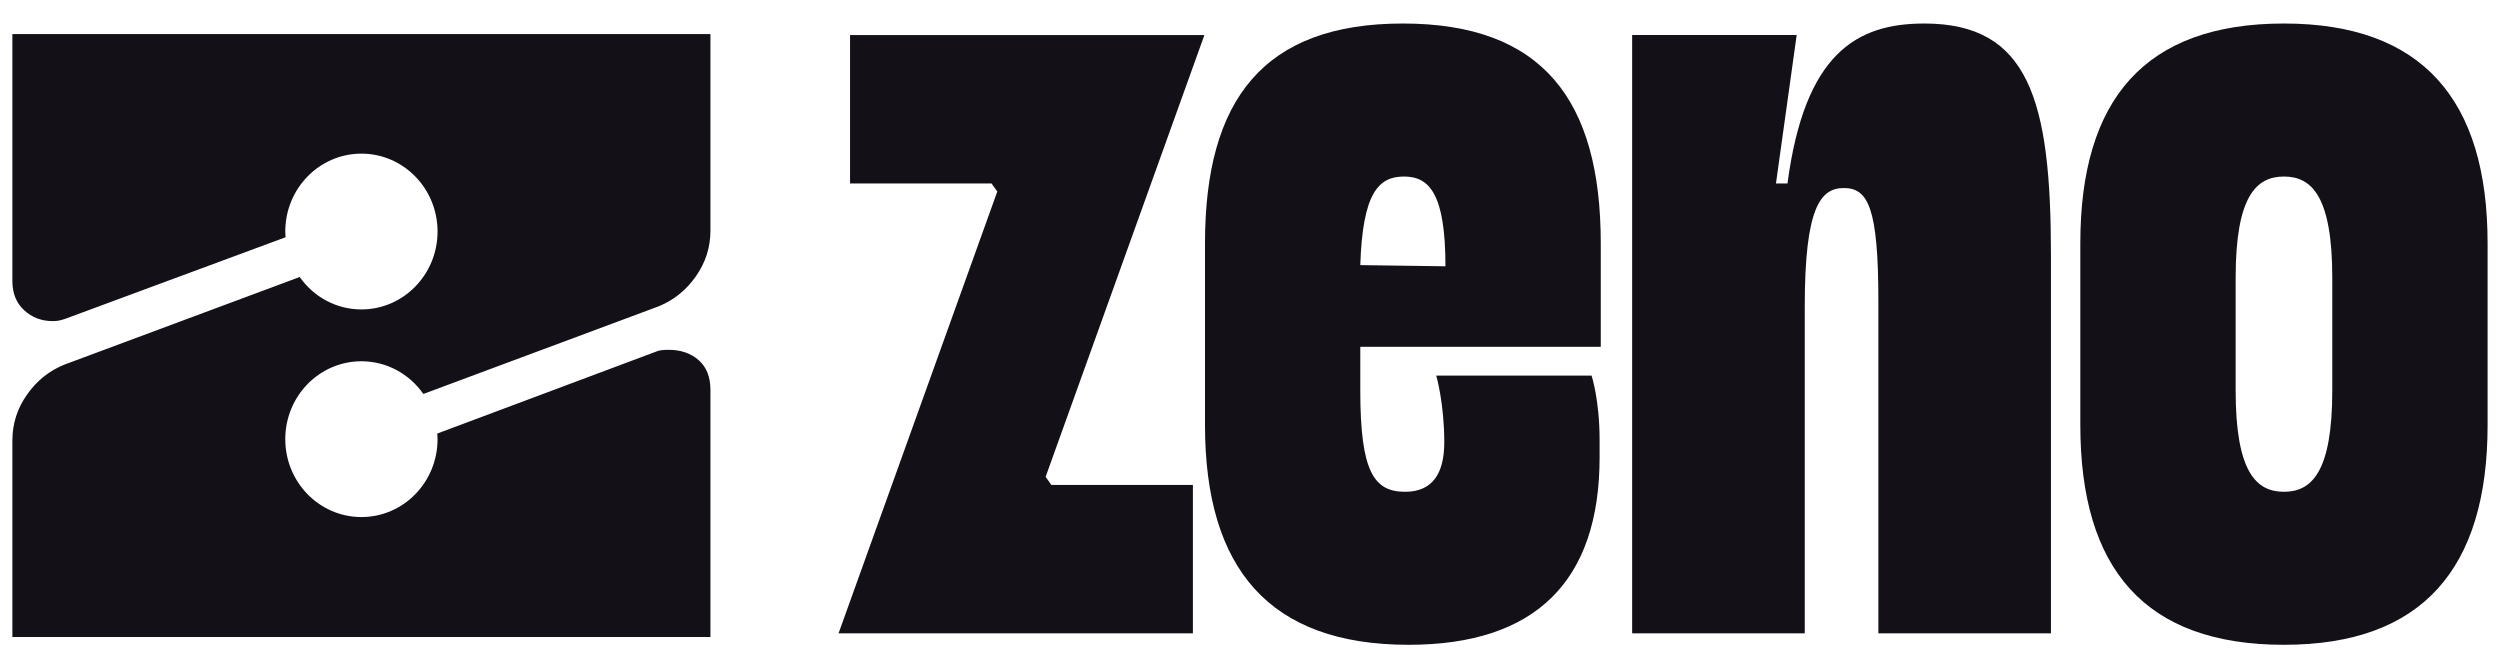
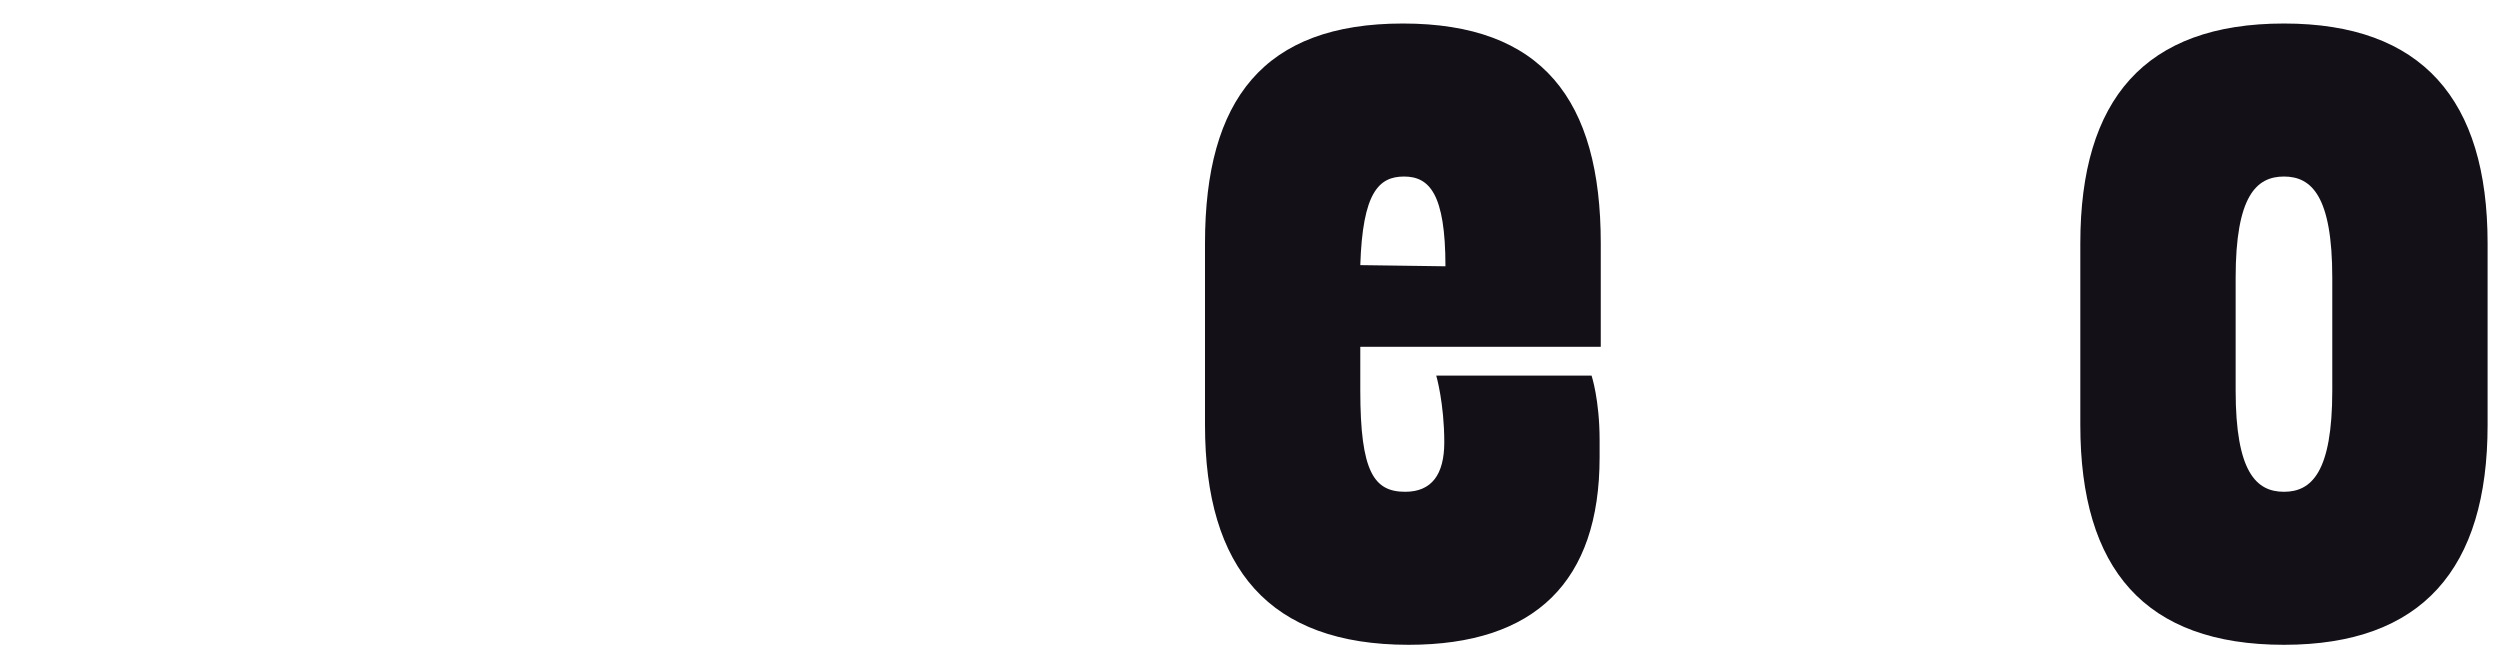
<svg xmlns="http://www.w3.org/2000/svg" width="101" height="27" viewBox="0 0 101 27" fill="none">
-   <path d="M0.5 1.376V11.352C0.5 11.846 0.657 12.242 0.976 12.534C1.294 12.827 1.677 12.973 2.131 12.973C2.22 12.973 2.306 12.966 2.381 12.951C2.456 12.937 2.538 12.911 2.631 12.882L11.536 9.585C11.529 9.508 11.525 9.431 11.525 9.354C11.525 7.616 12.902 6.207 14.601 6.207C16.3 6.207 17.677 7.616 17.677 9.354C17.677 11.092 16.3 12.501 14.601 12.501C13.575 12.501 12.666 11.985 12.108 11.191L2.585 14.737C1.981 14.986 1.48 15.385 1.09 15.945C0.697 16.501 0.5 17.12 0.5 17.8V25.734H28.702V15.758C28.702 15.231 28.545 14.829 28.226 14.551C27.908 14.273 27.508 14.133 27.025 14.133C26.814 14.133 26.664 14.148 26.571 14.181L17.666 17.515C17.669 17.588 17.677 17.665 17.677 17.742C17.677 19.48 16.3 20.889 14.601 20.889C12.902 20.889 11.525 19.48 11.525 17.742C11.525 16.003 12.902 14.595 14.601 14.595C15.635 14.595 16.547 15.118 17.104 15.916L26.617 12.373C27.221 12.124 27.719 11.726 28.112 11.166C28.505 10.609 28.702 9.991 28.702 9.31V1.376H0.5Z" fill="#131018" />
  <path d="M92.272 0.95C97.85 0.95 100.499 4.018 100.499 9.828V17.172C100.499 22.982 97.85 26.05 92.272 26.05C86.648 26.05 84.045 22.982 84.045 17.172V9.828C84.045 4.018 86.648 0.95 92.272 0.95ZM94.224 15.778V11.222C94.224 7.922 93.387 7.132 92.272 7.132C91.156 7.132 90.32 7.922 90.32 11.222V15.778C90.32 19.078 91.156 19.868 92.272 19.868C93.387 19.868 94.224 19.078 94.224 15.778Z" fill="#131018" />
-   <path d="M82.858 25.586H75.886V12.152C75.886 8.387 75.468 7.597 74.492 7.597C73.562 7.597 72.912 8.341 72.912 12.384V25.586H65.939V1.415H72.586L71.749 7.411H72.214C72.912 2.158 75.003 0.95 77.745 0.95C81.975 0.95 82.858 4.064 82.858 10.293V25.586Z" fill="#131018" />
  <path d="M56.769 19.868C57.838 19.868 58.349 19.171 58.349 17.869C58.349 16.289 58.024 15.173 58.024 15.173H64.299C64.299 15.173 64.624 16.149 64.624 17.776V18.474C64.624 23.494 62.021 26.05 56.909 26.05C51.285 26.05 48.682 22.982 48.682 17.172V9.828C48.682 4.018 51.052 0.95 56.676 0.95C62.3 0.95 64.671 4.018 64.671 9.828V14.011H54.956V15.778C54.956 19.078 55.514 19.868 56.769 19.868ZM56.723 7.132C55.7 7.132 55.049 7.783 54.956 10.711L58.396 10.758C58.396 7.829 57.745 7.132 56.723 7.132Z" fill="#131018" />
-   <path d="M48.193 19.59V25.587H33.877L40.291 7.737L40.059 7.412H34.342V1.416H48.658L42.243 19.265L42.476 19.59H48.193Z" fill="#131018" />
</svg>